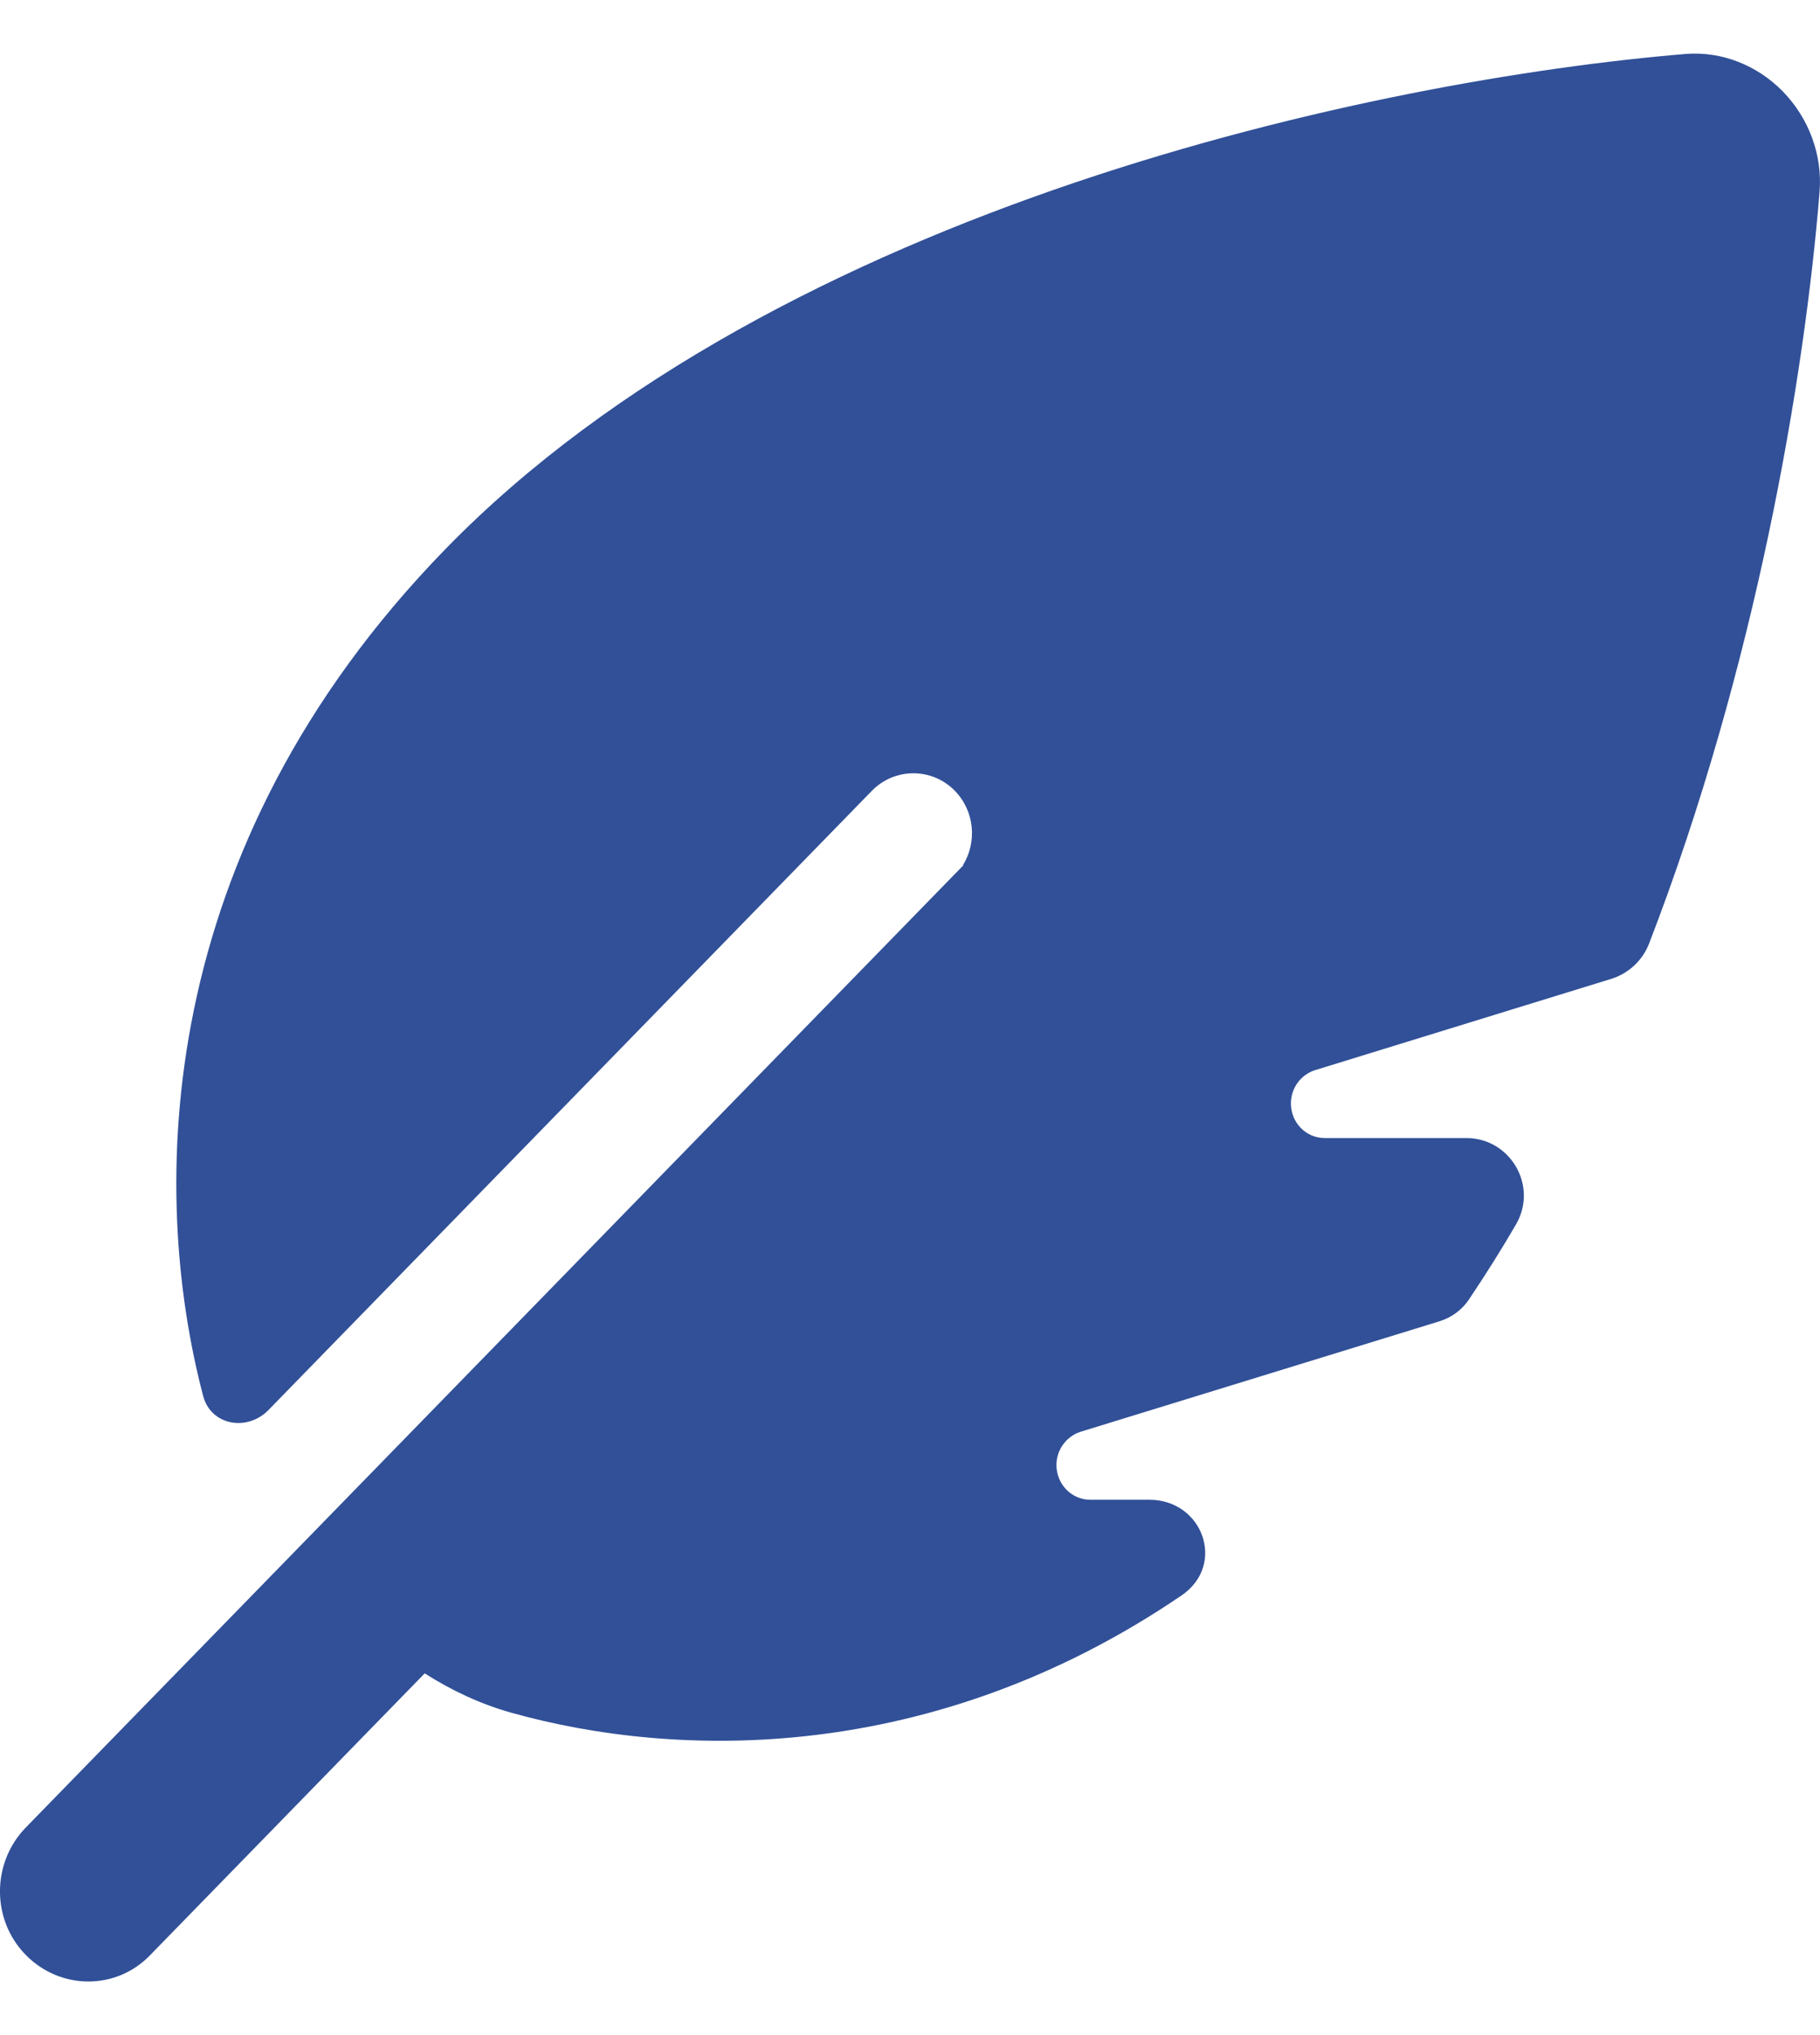
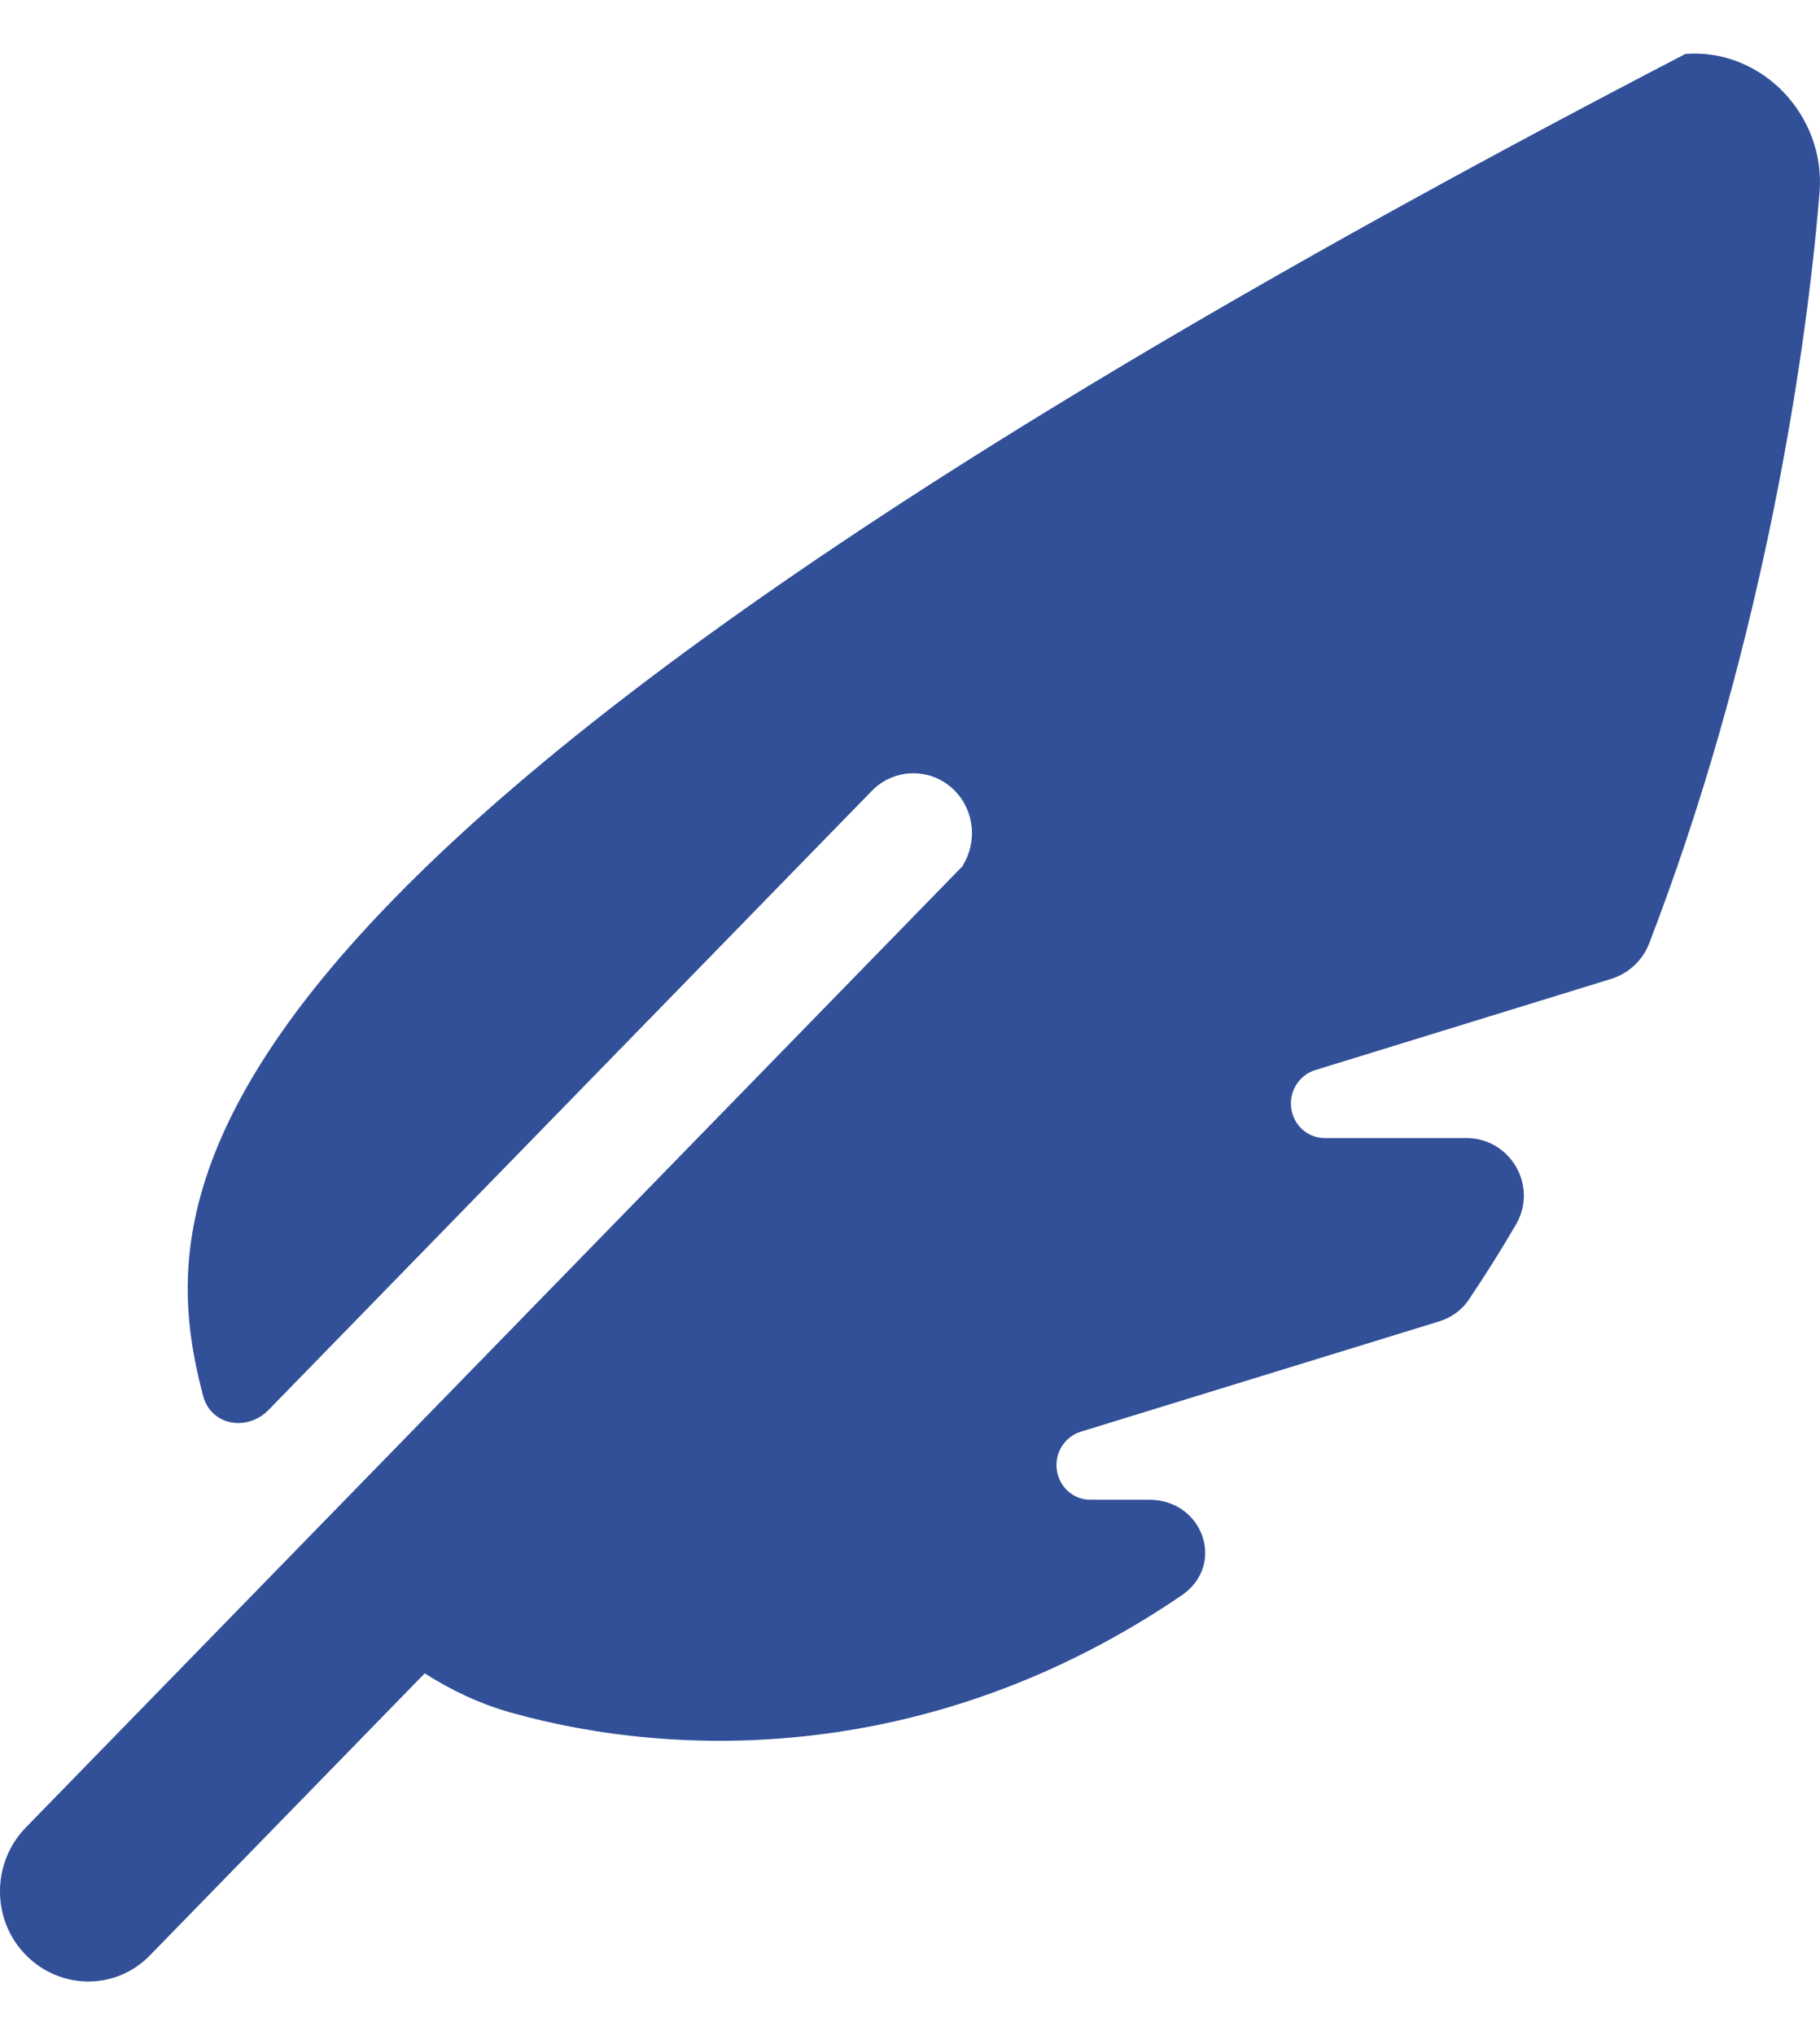
<svg xmlns="http://www.w3.org/2000/svg" width="17" height="19" viewBox="0 0 17 19" fill="none">
-   <path d="M8.998 8.079L0.242 17.061C-0.081 17.392 -0.081 17.926 0.242 18.253C0.564 18.58 1.085 18.584 1.403 18.253L3.967 15.623C4.22 15.784 4.491 15.911 4.782 15.992C6.318 16.421 8.706 16.481 11.037 14.895C11.455 14.61 11.236 14.002 10.735 14.002H10.183C10.009 14.002 9.868 13.857 9.868 13.678C9.868 13.534 9.961 13.411 10.091 13.368L13.439 12.338C13.556 12.303 13.659 12.229 13.727 12.123C13.878 11.898 14.022 11.67 14.159 11.434C14.371 11.072 14.107 10.625 13.696 10.625H12.373C12.198 10.625 12.058 10.481 12.058 10.302C12.058 10.158 12.151 10.034 12.281 9.992L15.053 9.138C15.211 9.088 15.341 8.969 15.403 8.811C16.4 6.229 16.856 3.525 16.996 1.791C17.024 1.443 16.894 1.102 16.654 0.855C16.414 0.609 16.081 0.476 15.742 0.504C12.87 0.743 7.284 1.921 4.162 5.125C1.417 7.942 1.397 11.128 1.897 13.031C1.969 13.309 2.308 13.368 2.507 13.165L8.144 7.383C8.357 7.165 8.706 7.165 8.919 7.383C9.104 7.573 9.128 7.861 8.994 8.079H8.998Z" fill="#315098" />
+   <path d="M8.998 8.079L0.242 17.061C-0.081 17.392 -0.081 17.926 0.242 18.253C0.564 18.58 1.085 18.584 1.403 18.253L3.967 15.623C4.22 15.784 4.491 15.911 4.782 15.992C6.318 16.421 8.706 16.481 11.037 14.895C11.455 14.61 11.236 14.002 10.735 14.002H10.183C10.009 14.002 9.868 13.857 9.868 13.678C9.868 13.534 9.961 13.411 10.091 13.368L13.439 12.338C13.556 12.303 13.659 12.229 13.727 12.123C13.878 11.898 14.022 11.67 14.159 11.434C14.371 11.072 14.107 10.625 13.696 10.625H12.373C12.198 10.625 12.058 10.481 12.058 10.302C12.058 10.158 12.151 10.034 12.281 9.992L15.053 9.138C15.211 9.088 15.341 8.969 15.403 8.811C16.4 6.229 16.856 3.525 16.996 1.791C17.024 1.443 16.894 1.102 16.654 0.855C16.414 0.609 16.081 0.476 15.742 0.504C1.417 7.942 1.397 11.128 1.897 13.031C1.969 13.309 2.308 13.368 2.507 13.165L8.144 7.383C8.357 7.165 8.706 7.165 8.919 7.383C9.104 7.573 9.128 7.861 8.994 8.079H8.998Z" fill="#315098" />
</svg>